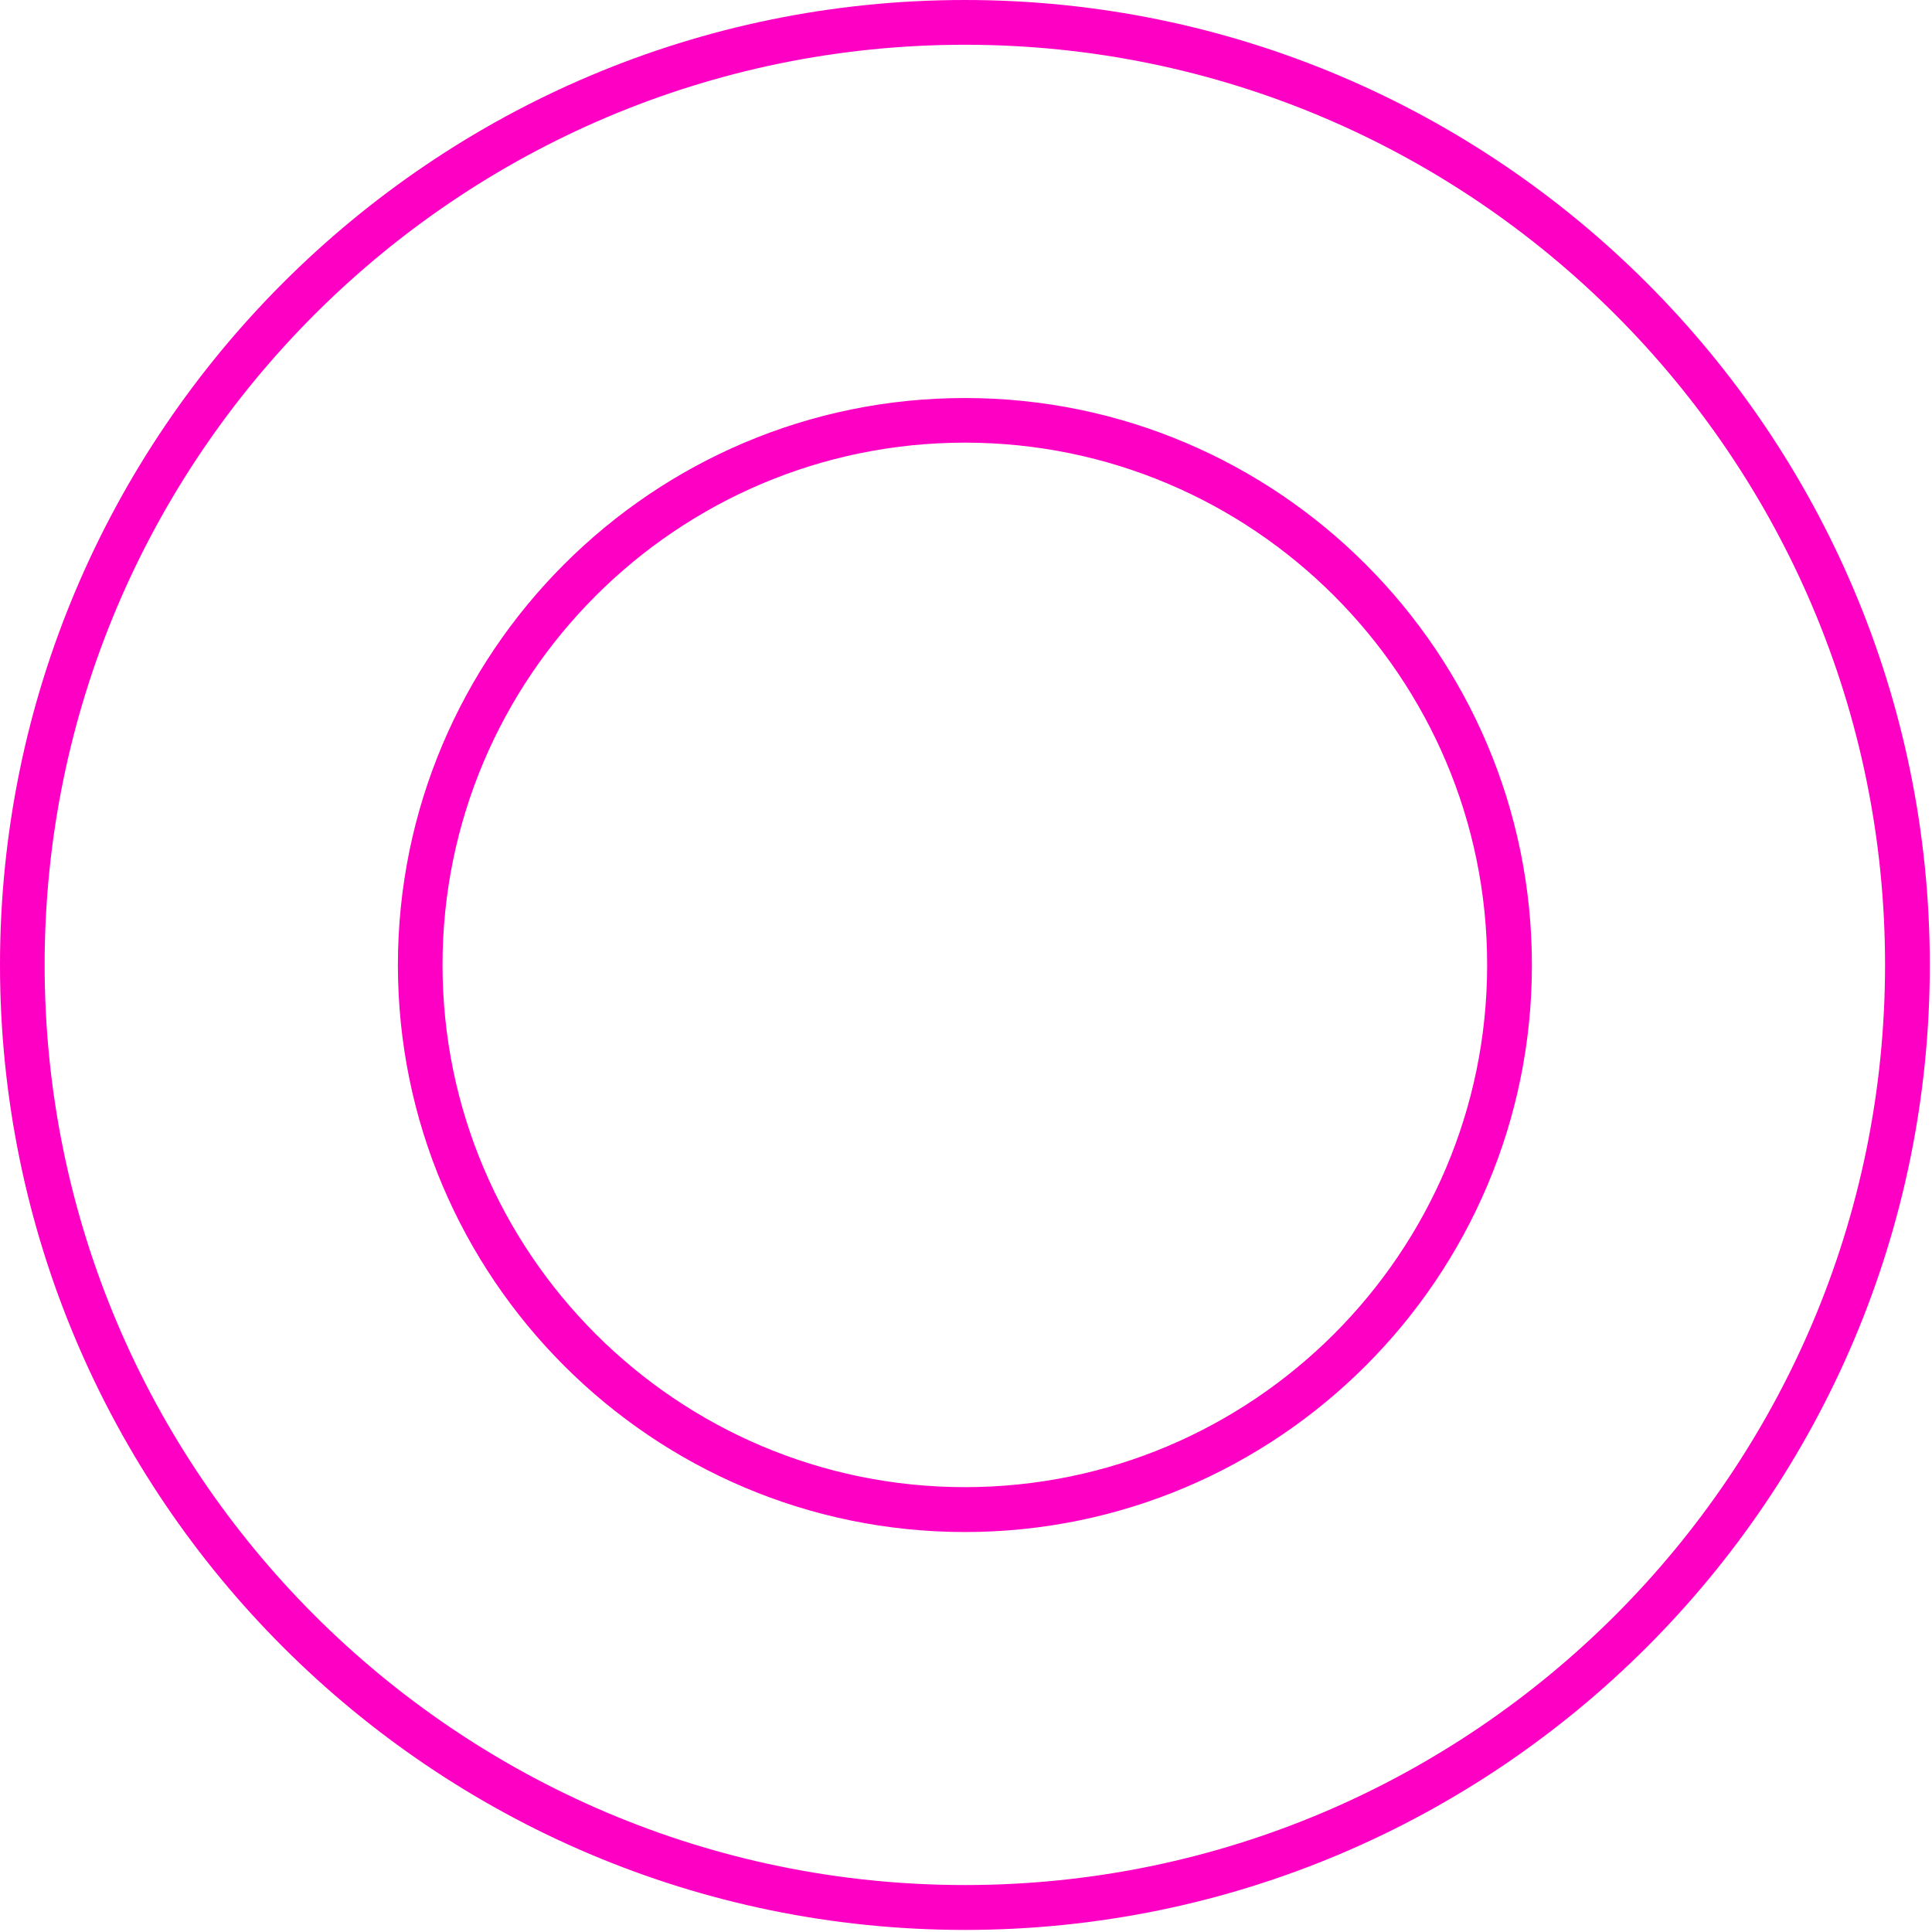
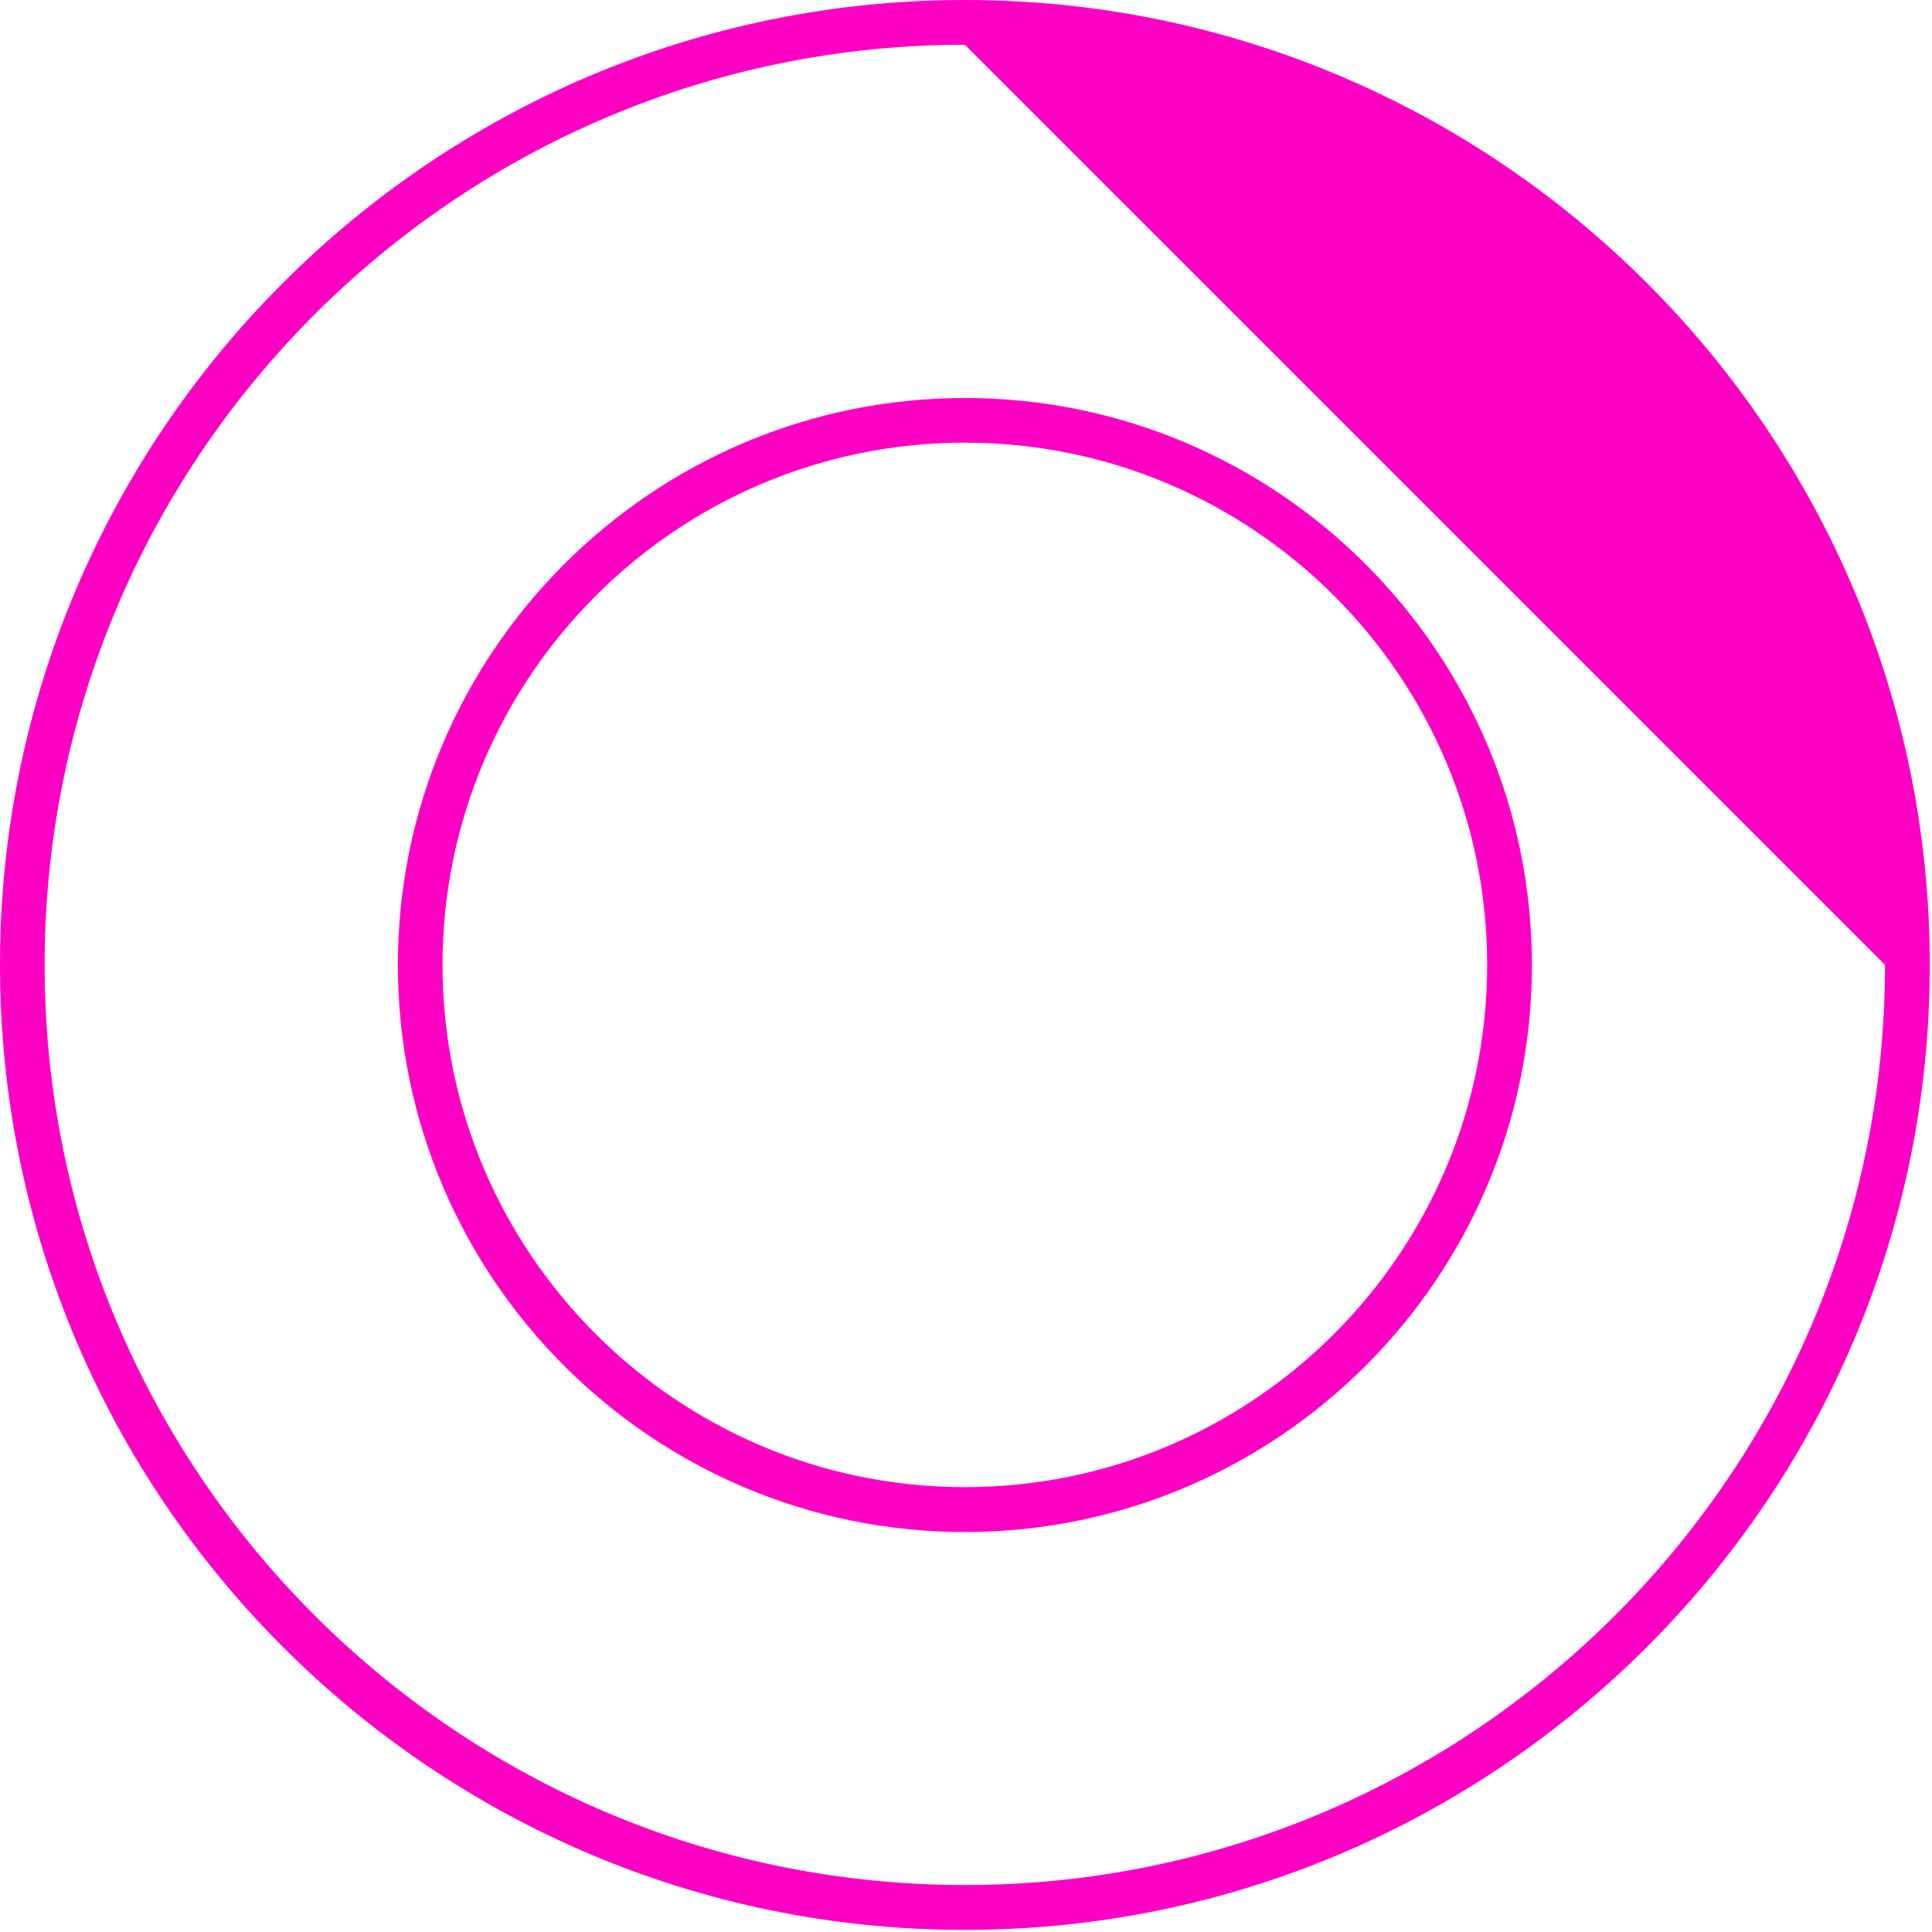
<svg xmlns="http://www.w3.org/2000/svg" width="158" height="158" viewBox="0 0 158 158" fill="none">
-   <path d="M78.91 157.83C35.4 157.83 0 122.43 0 78.91C0 35.4 35.4 0 78.91 0C122.42 0 157.82 35.4 157.82 78.91C157.83 122.43 122.43 157.83 78.91 157.83ZM78.91 3.66C37.41 3.66 3.65 37.42 3.65 78.91C3.65 120.41 37.41 154.16 78.91 154.16C120.41 154.16 154.16 120.4 154.16 78.91C154.17 37.42 120.41 3.66 78.91 3.66ZM78.91 125.29C53.34 125.29 32.54 104.49 32.54 78.92C32.54 53.35 53.34 32.55 78.91 32.55C104.48 32.55 125.28 53.35 125.28 78.92C125.29 104.48 104.48 125.29 78.91 125.29ZM78.91 36.2C55.36 36.2 36.19 55.36 36.19 78.91C36.19 102.46 55.35 121.62 78.91 121.62C102.46 121.62 121.62 102.46 121.62 78.91C121.63 55.36 102.47 36.2 78.91 36.2Z" fill="#FE00C4" />
+   <path d="M78.91 157.83C35.4 157.83 0 122.43 0 78.91C0 35.4 35.4 0 78.91 0C122.42 0 157.82 35.4 157.82 78.91C157.83 122.43 122.43 157.83 78.91 157.83ZM78.91 3.66C37.41 3.66 3.65 37.42 3.65 78.91C3.65 120.41 37.41 154.16 78.91 154.16C120.41 154.16 154.16 120.4 154.16 78.91ZM78.91 125.29C53.34 125.29 32.54 104.49 32.54 78.92C32.54 53.35 53.34 32.55 78.91 32.55C104.48 32.55 125.28 53.35 125.28 78.92C125.29 104.48 104.48 125.29 78.91 125.29ZM78.91 36.2C55.36 36.2 36.19 55.36 36.19 78.91C36.19 102.46 55.35 121.62 78.91 121.62C102.46 121.62 121.62 102.46 121.62 78.91C121.63 55.36 102.47 36.2 78.91 36.2Z" fill="#FE00C4" />
</svg>